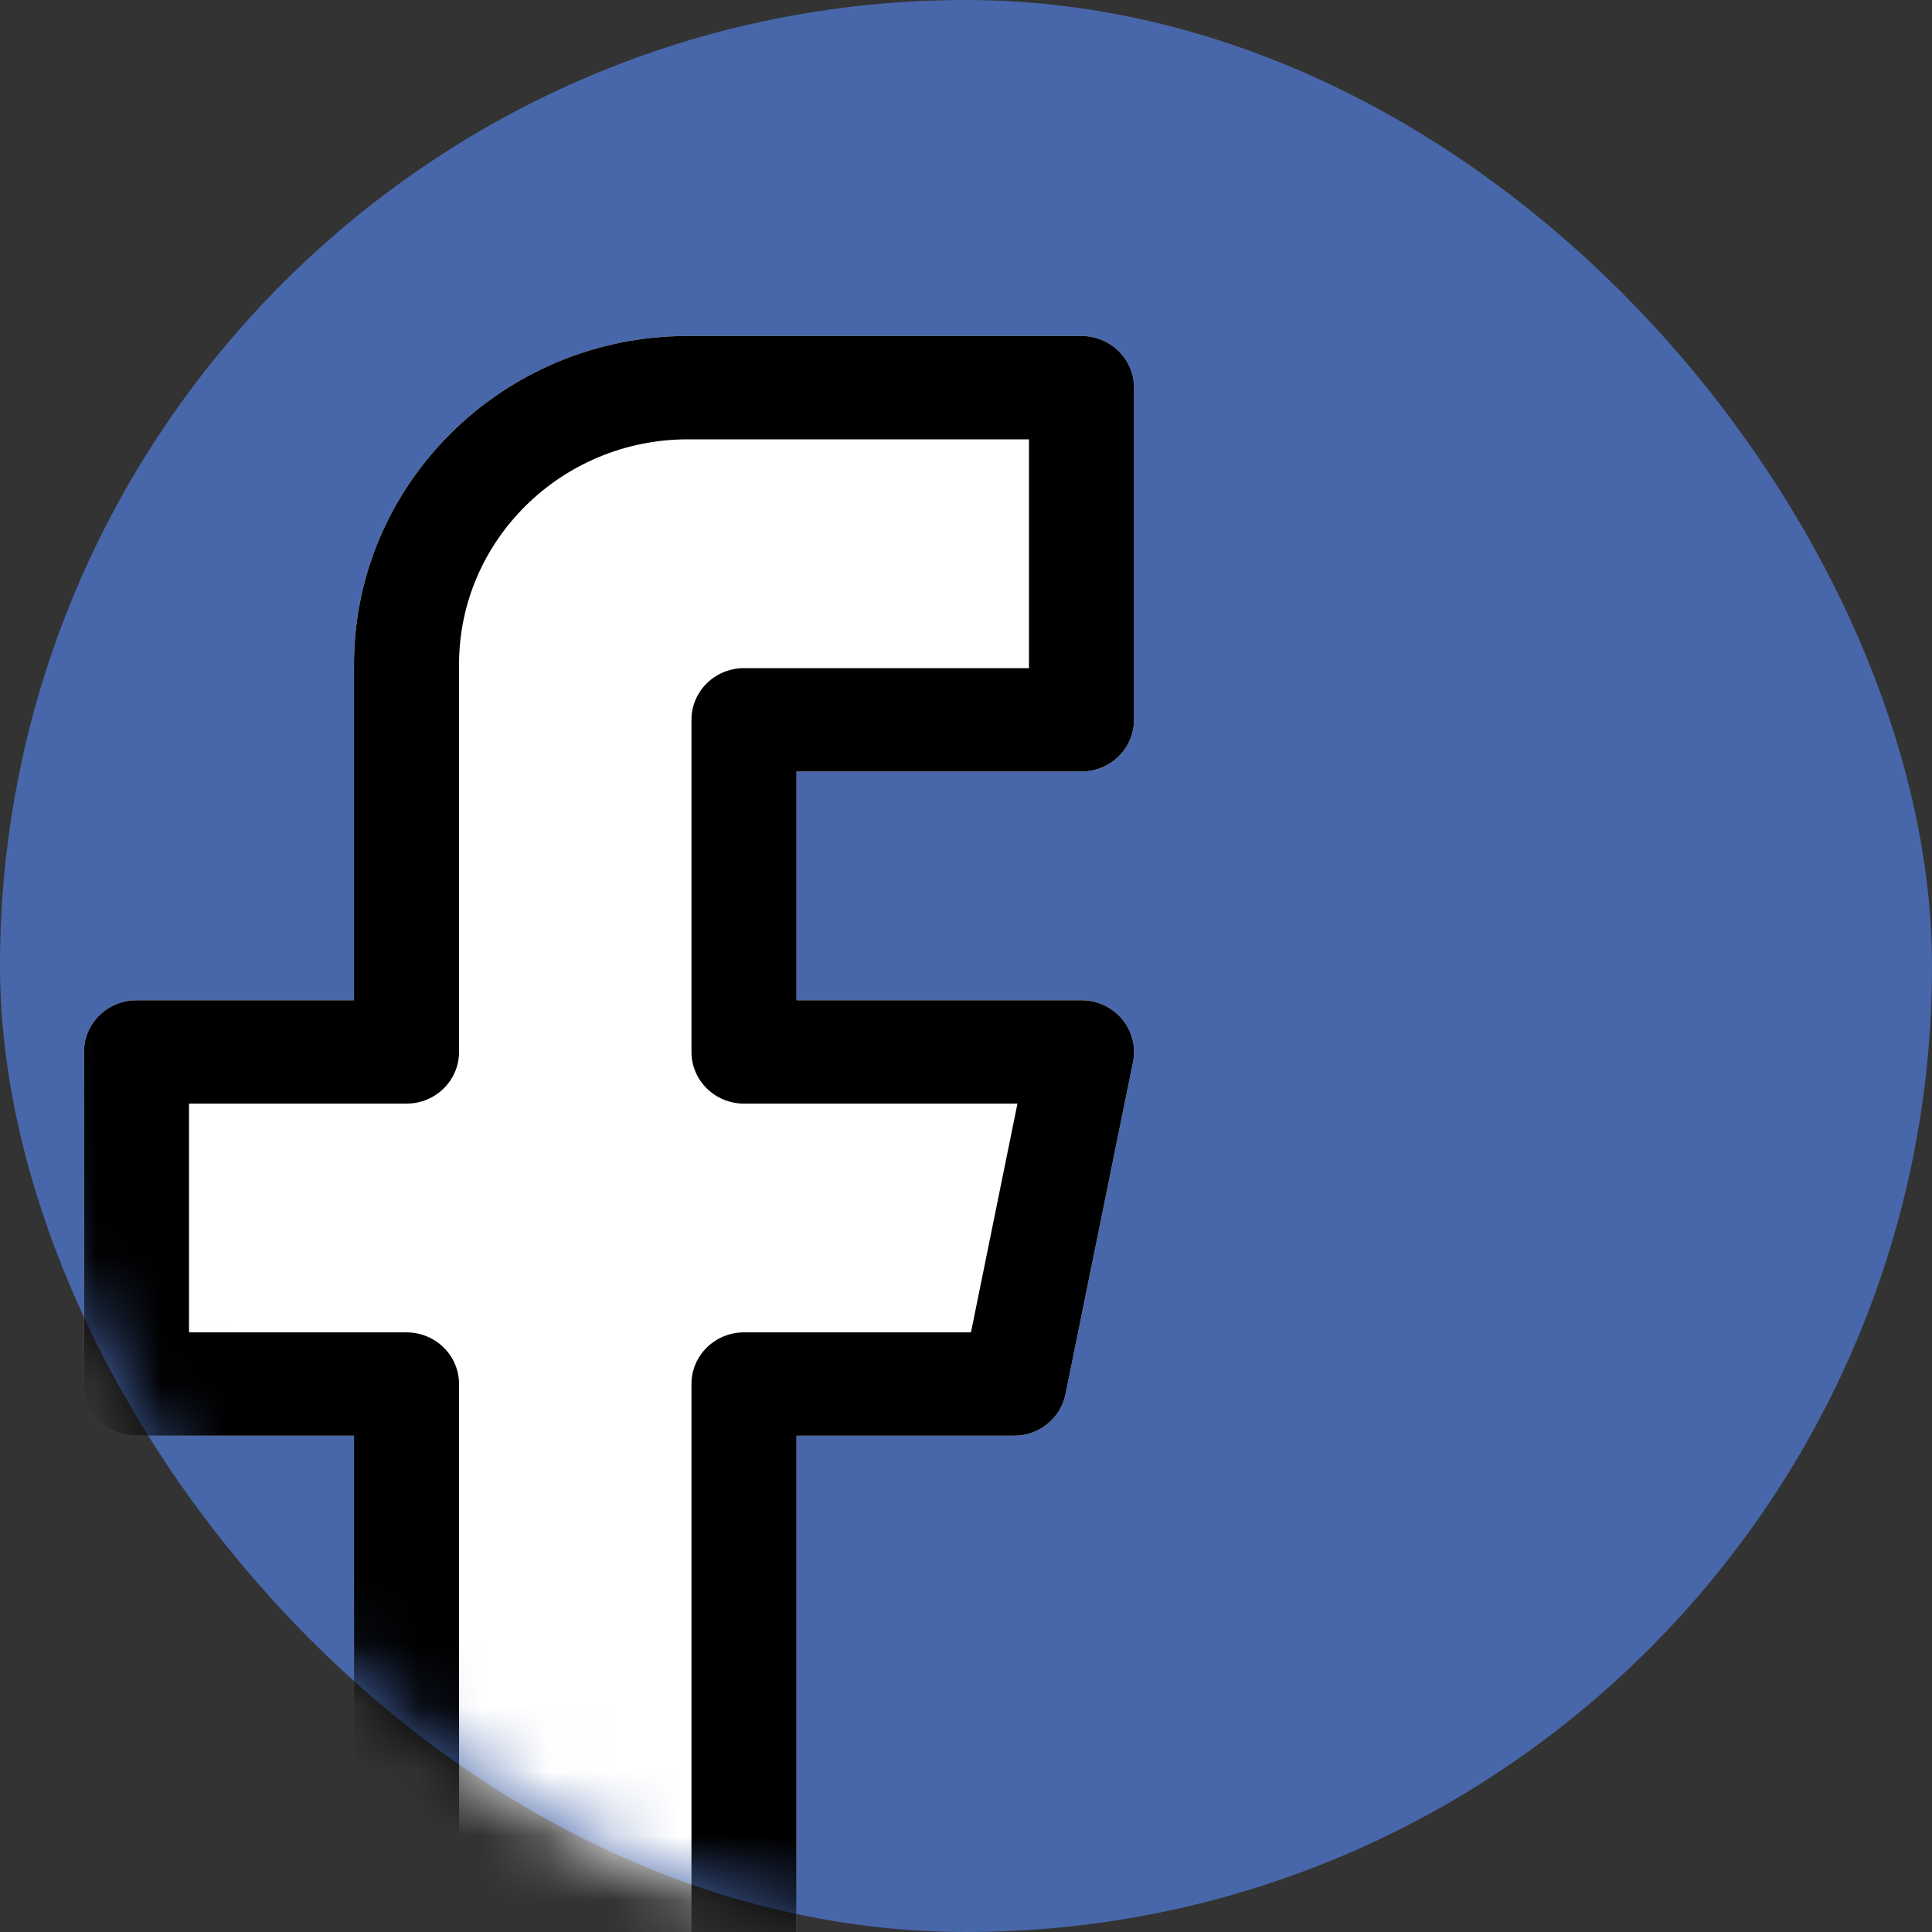
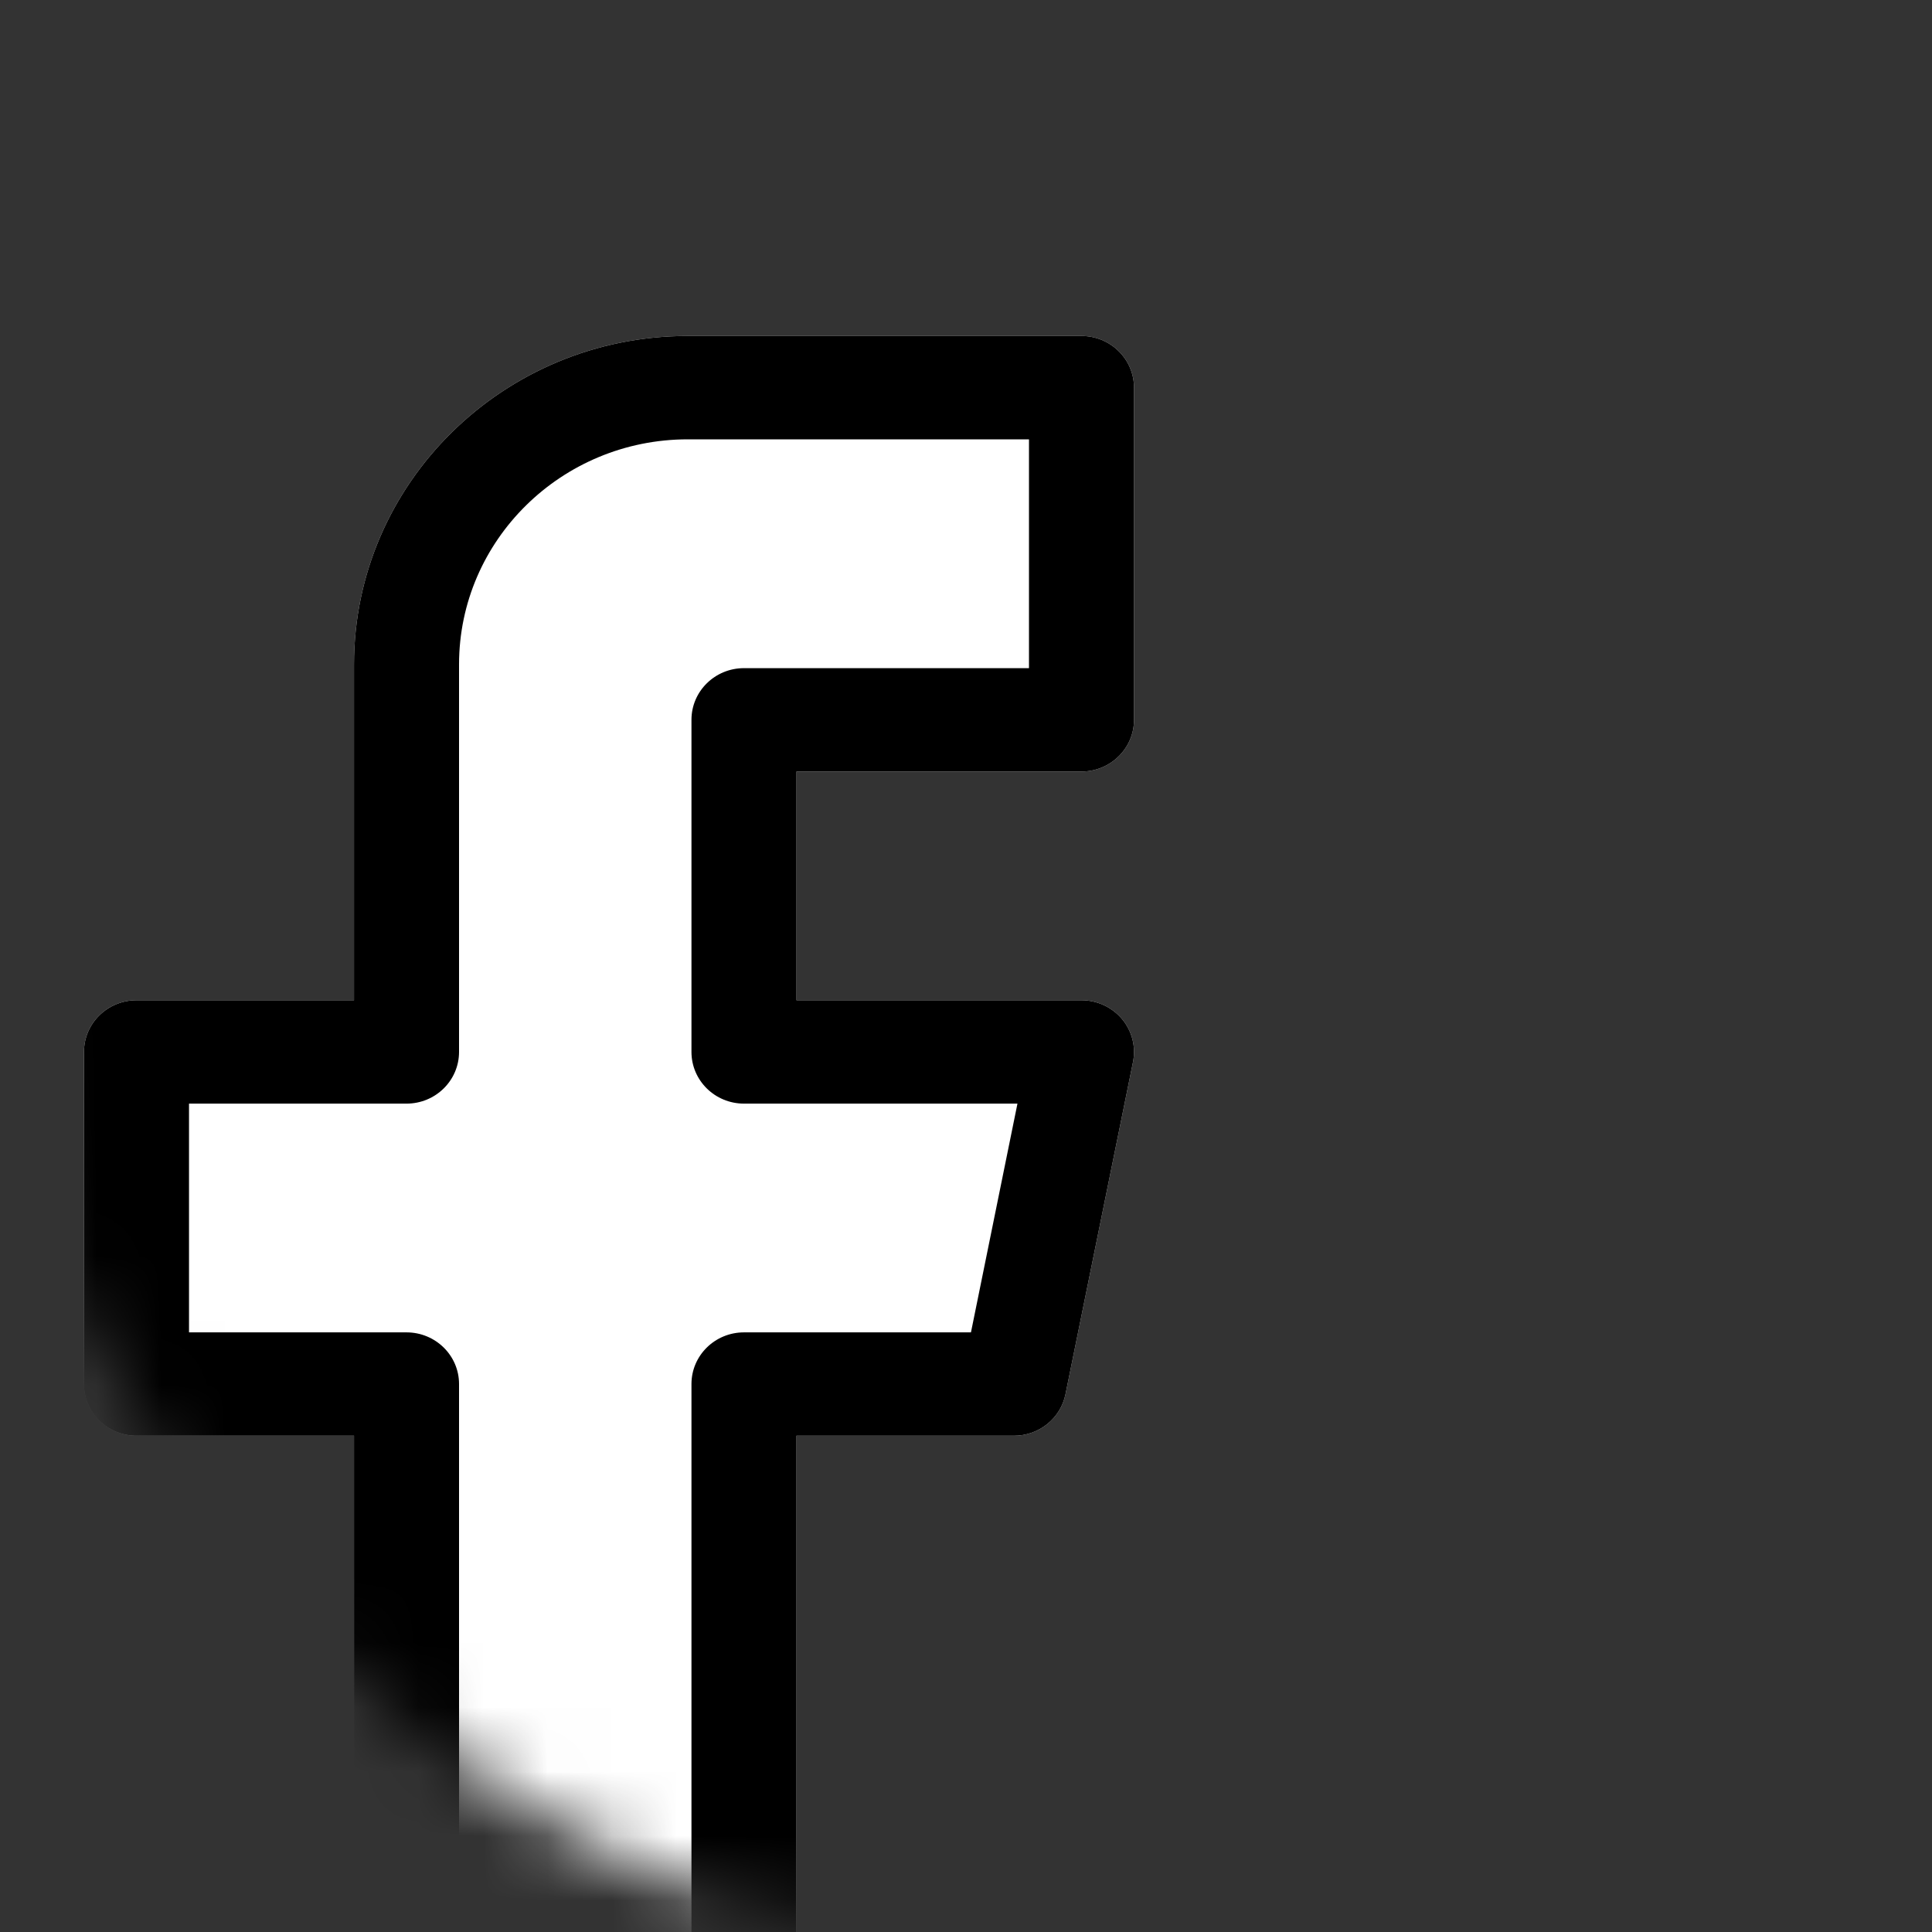
<svg xmlns="http://www.w3.org/2000/svg" width="30" height="30" viewBox="0 0 30 30" fill="none">
  <rect x="0" y="0" width="30" height="30" fill="#333333" stroke="none" />
-   <rect width="30" height="30" rx="15" fill="#4867AA" />
  <mask id="mask0" mask-type="alpha" maskUnits="userSpaceOnUse" x="0" y="0" width="30" height="30">
    <rect width="30" height="30" rx="15" fill="white" />
  </mask>
  <g mask="url(#mask0)">
    <path d="M16.793 11.98C17.244 11.98 17.609 11.62 17.609 11.177V6.02C17.609 5.577 17.244 5.217 16.793 5.217H10.679C7.822 5.217 5.497 7.505 5.497 10.317V15.532H2.12C1.669 15.532 1.304 15.891 1.304 16.334V21.491C1.304 21.935 1.669 22.294 2.12 22.294H5.497V31.806C5.497 32.249 5.862 32.609 6.312 32.609H11.553C12.003 32.609 12.368 32.249 12.368 31.806V22.294H15.745C16.134 22.294 16.469 22.024 16.545 21.649L17.593 16.492C17.641 16.256 17.579 16.012 17.424 15.825C17.269 15.64 17.038 15.532 16.793 15.532H12.368V11.98H16.793Z" fill="white" />
    <path fill-rule="evenodd" clip-rule="evenodd" d="M17.609 11.177C17.609 11.62 17.244 11.98 16.793 11.98H12.368V15.532H16.793C17.038 15.532 17.269 15.64 17.424 15.825C17.579 16.012 17.641 16.256 17.593 16.492L16.545 21.649C16.469 22.024 16.134 22.294 15.745 22.294H12.368V31.806C12.368 32.249 12.003 32.609 11.553 32.609H6.312C5.862 32.609 5.497 32.249 5.497 31.806V22.294H2.12C1.669 22.294 1.304 21.935 1.304 21.491V16.334C1.304 15.891 1.669 15.532 2.12 15.532H5.497V10.317C5.497 7.505 7.822 5.217 10.679 5.217H16.793C17.244 5.217 17.609 5.577 17.609 6.02V11.177ZM15.799 17.137H11.553C11.102 17.137 10.737 16.778 10.737 16.334V11.177C10.737 10.734 11.102 10.375 11.553 10.375H15.978V6.822H10.679C8.721 6.822 7.128 8.39 7.128 10.317V16.334C7.128 16.778 6.763 17.137 6.312 17.137H2.935V20.689H6.312C6.763 20.689 7.128 21.048 7.128 21.491V31.004H10.737V21.491C10.737 21.048 11.102 20.689 11.553 20.689H15.077L15.799 17.137Z" fill="black" />
  </g>
</svg>